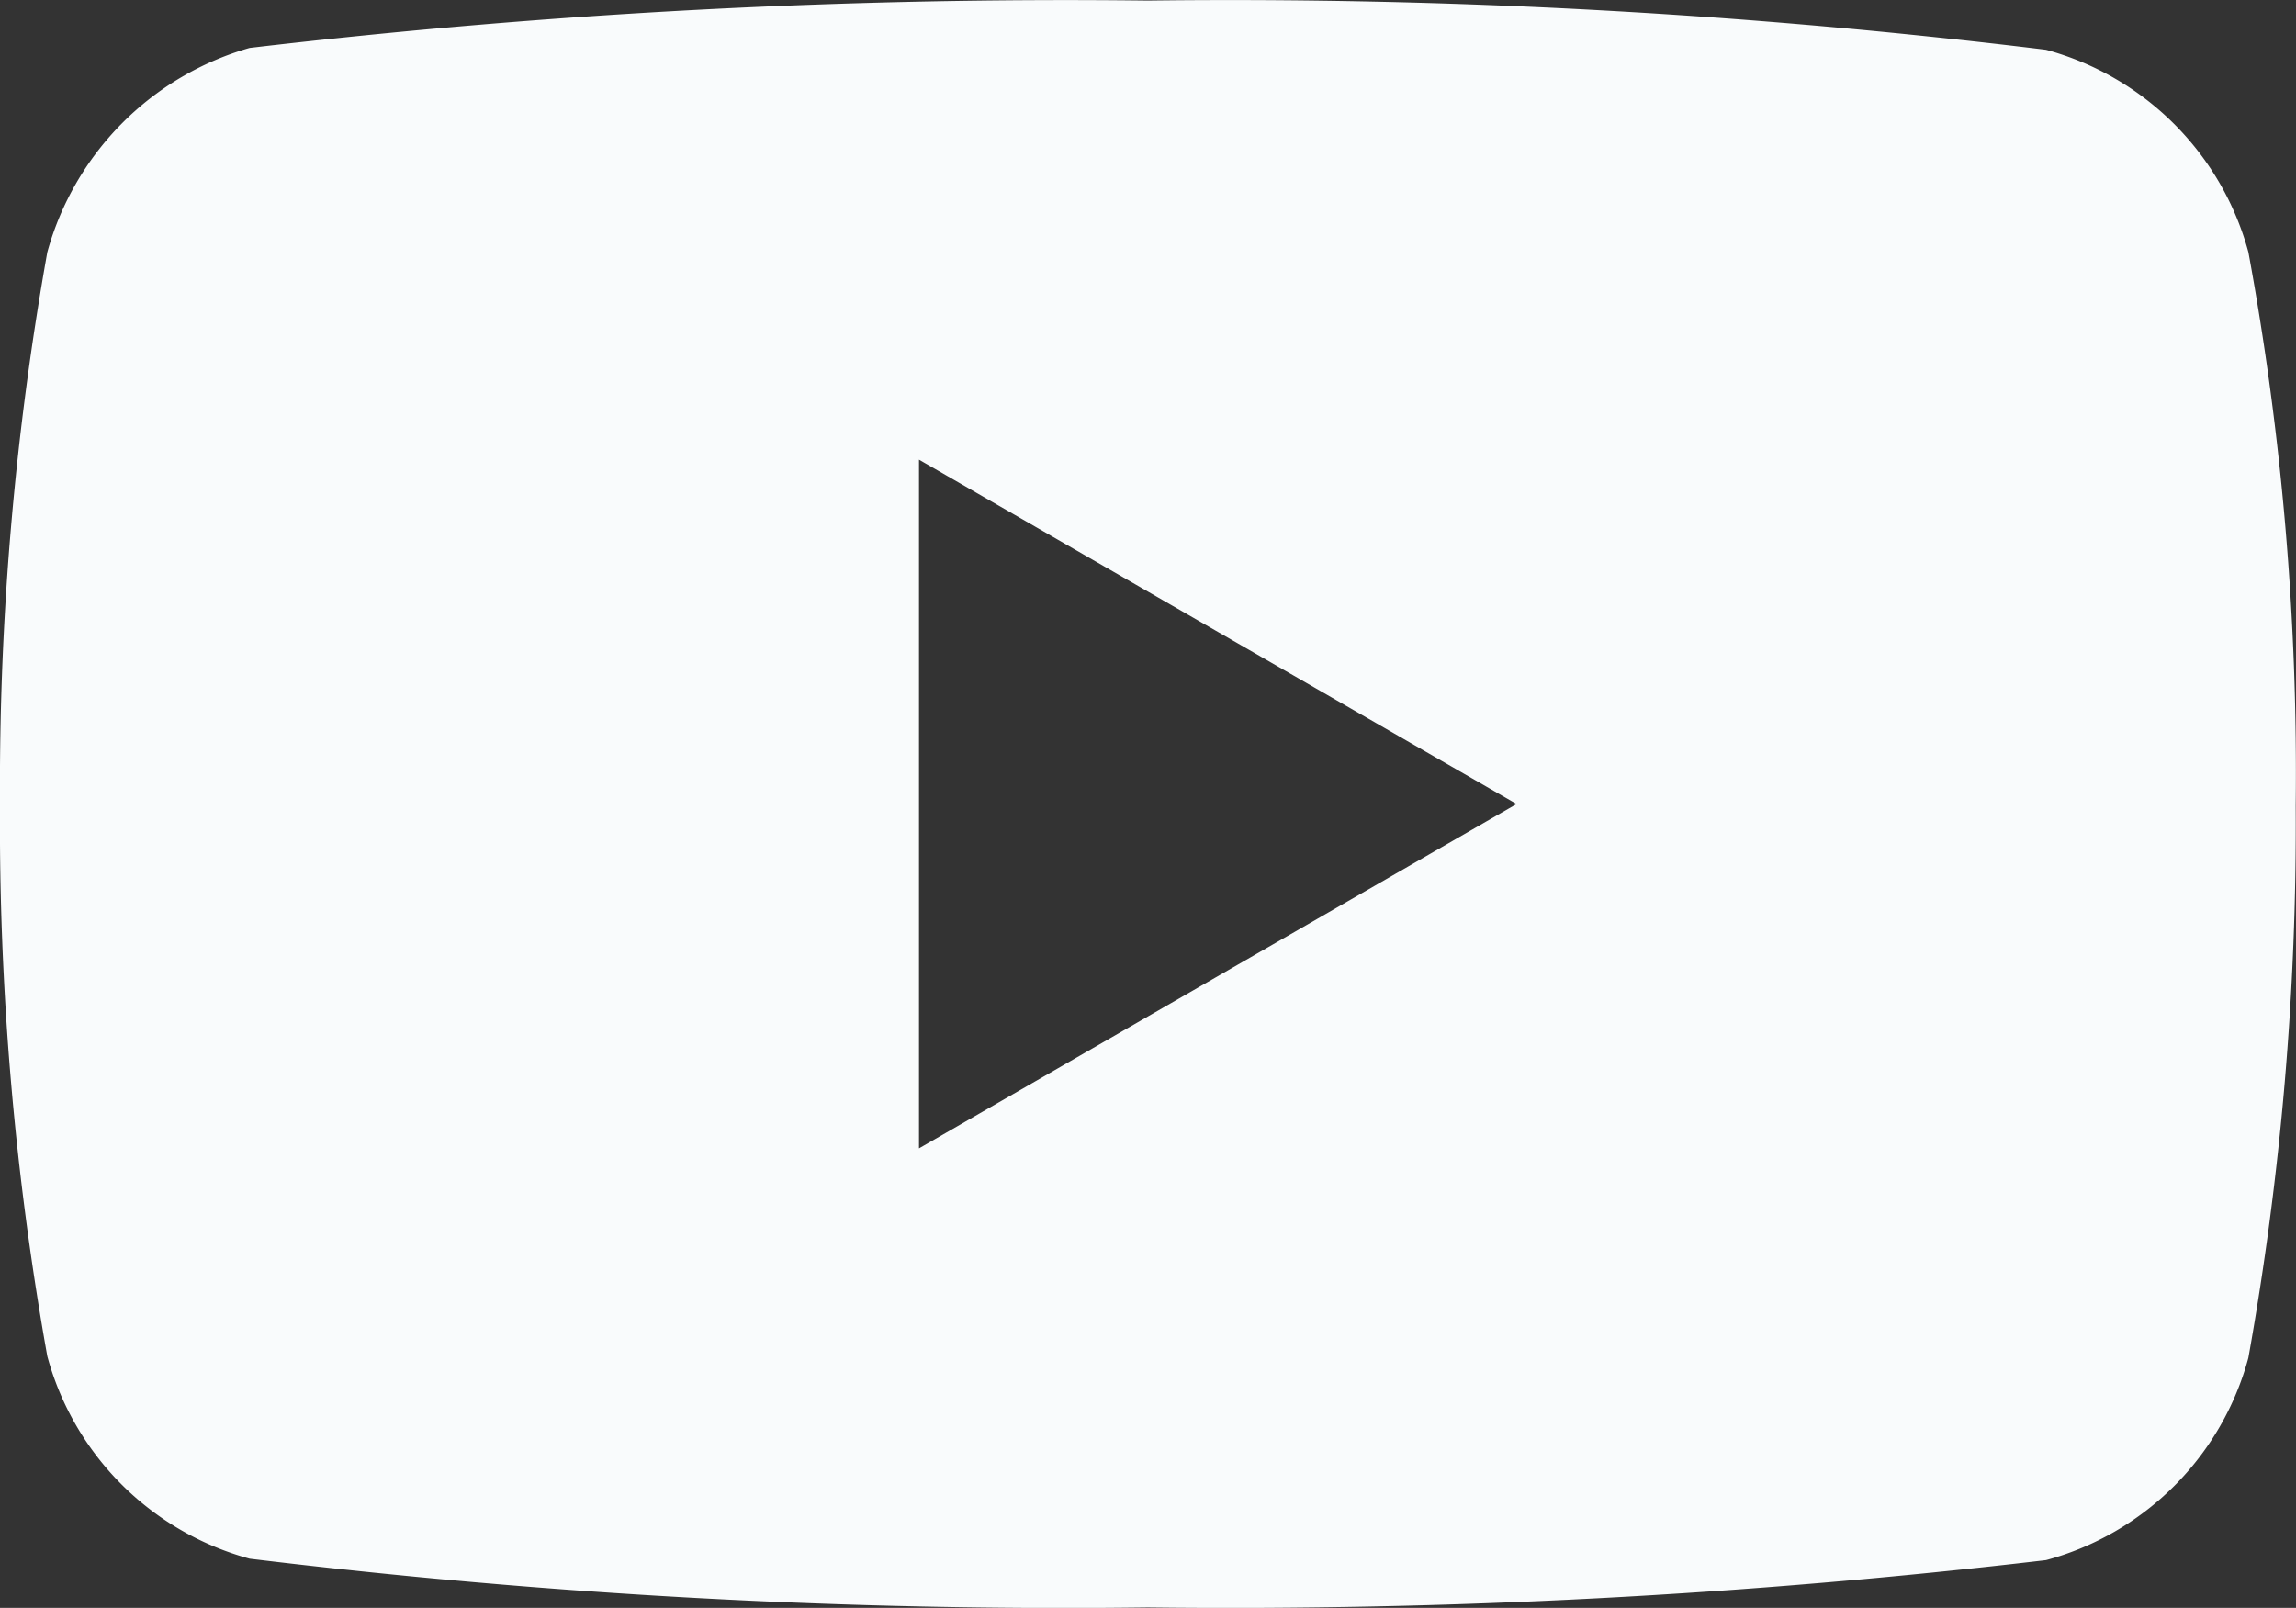
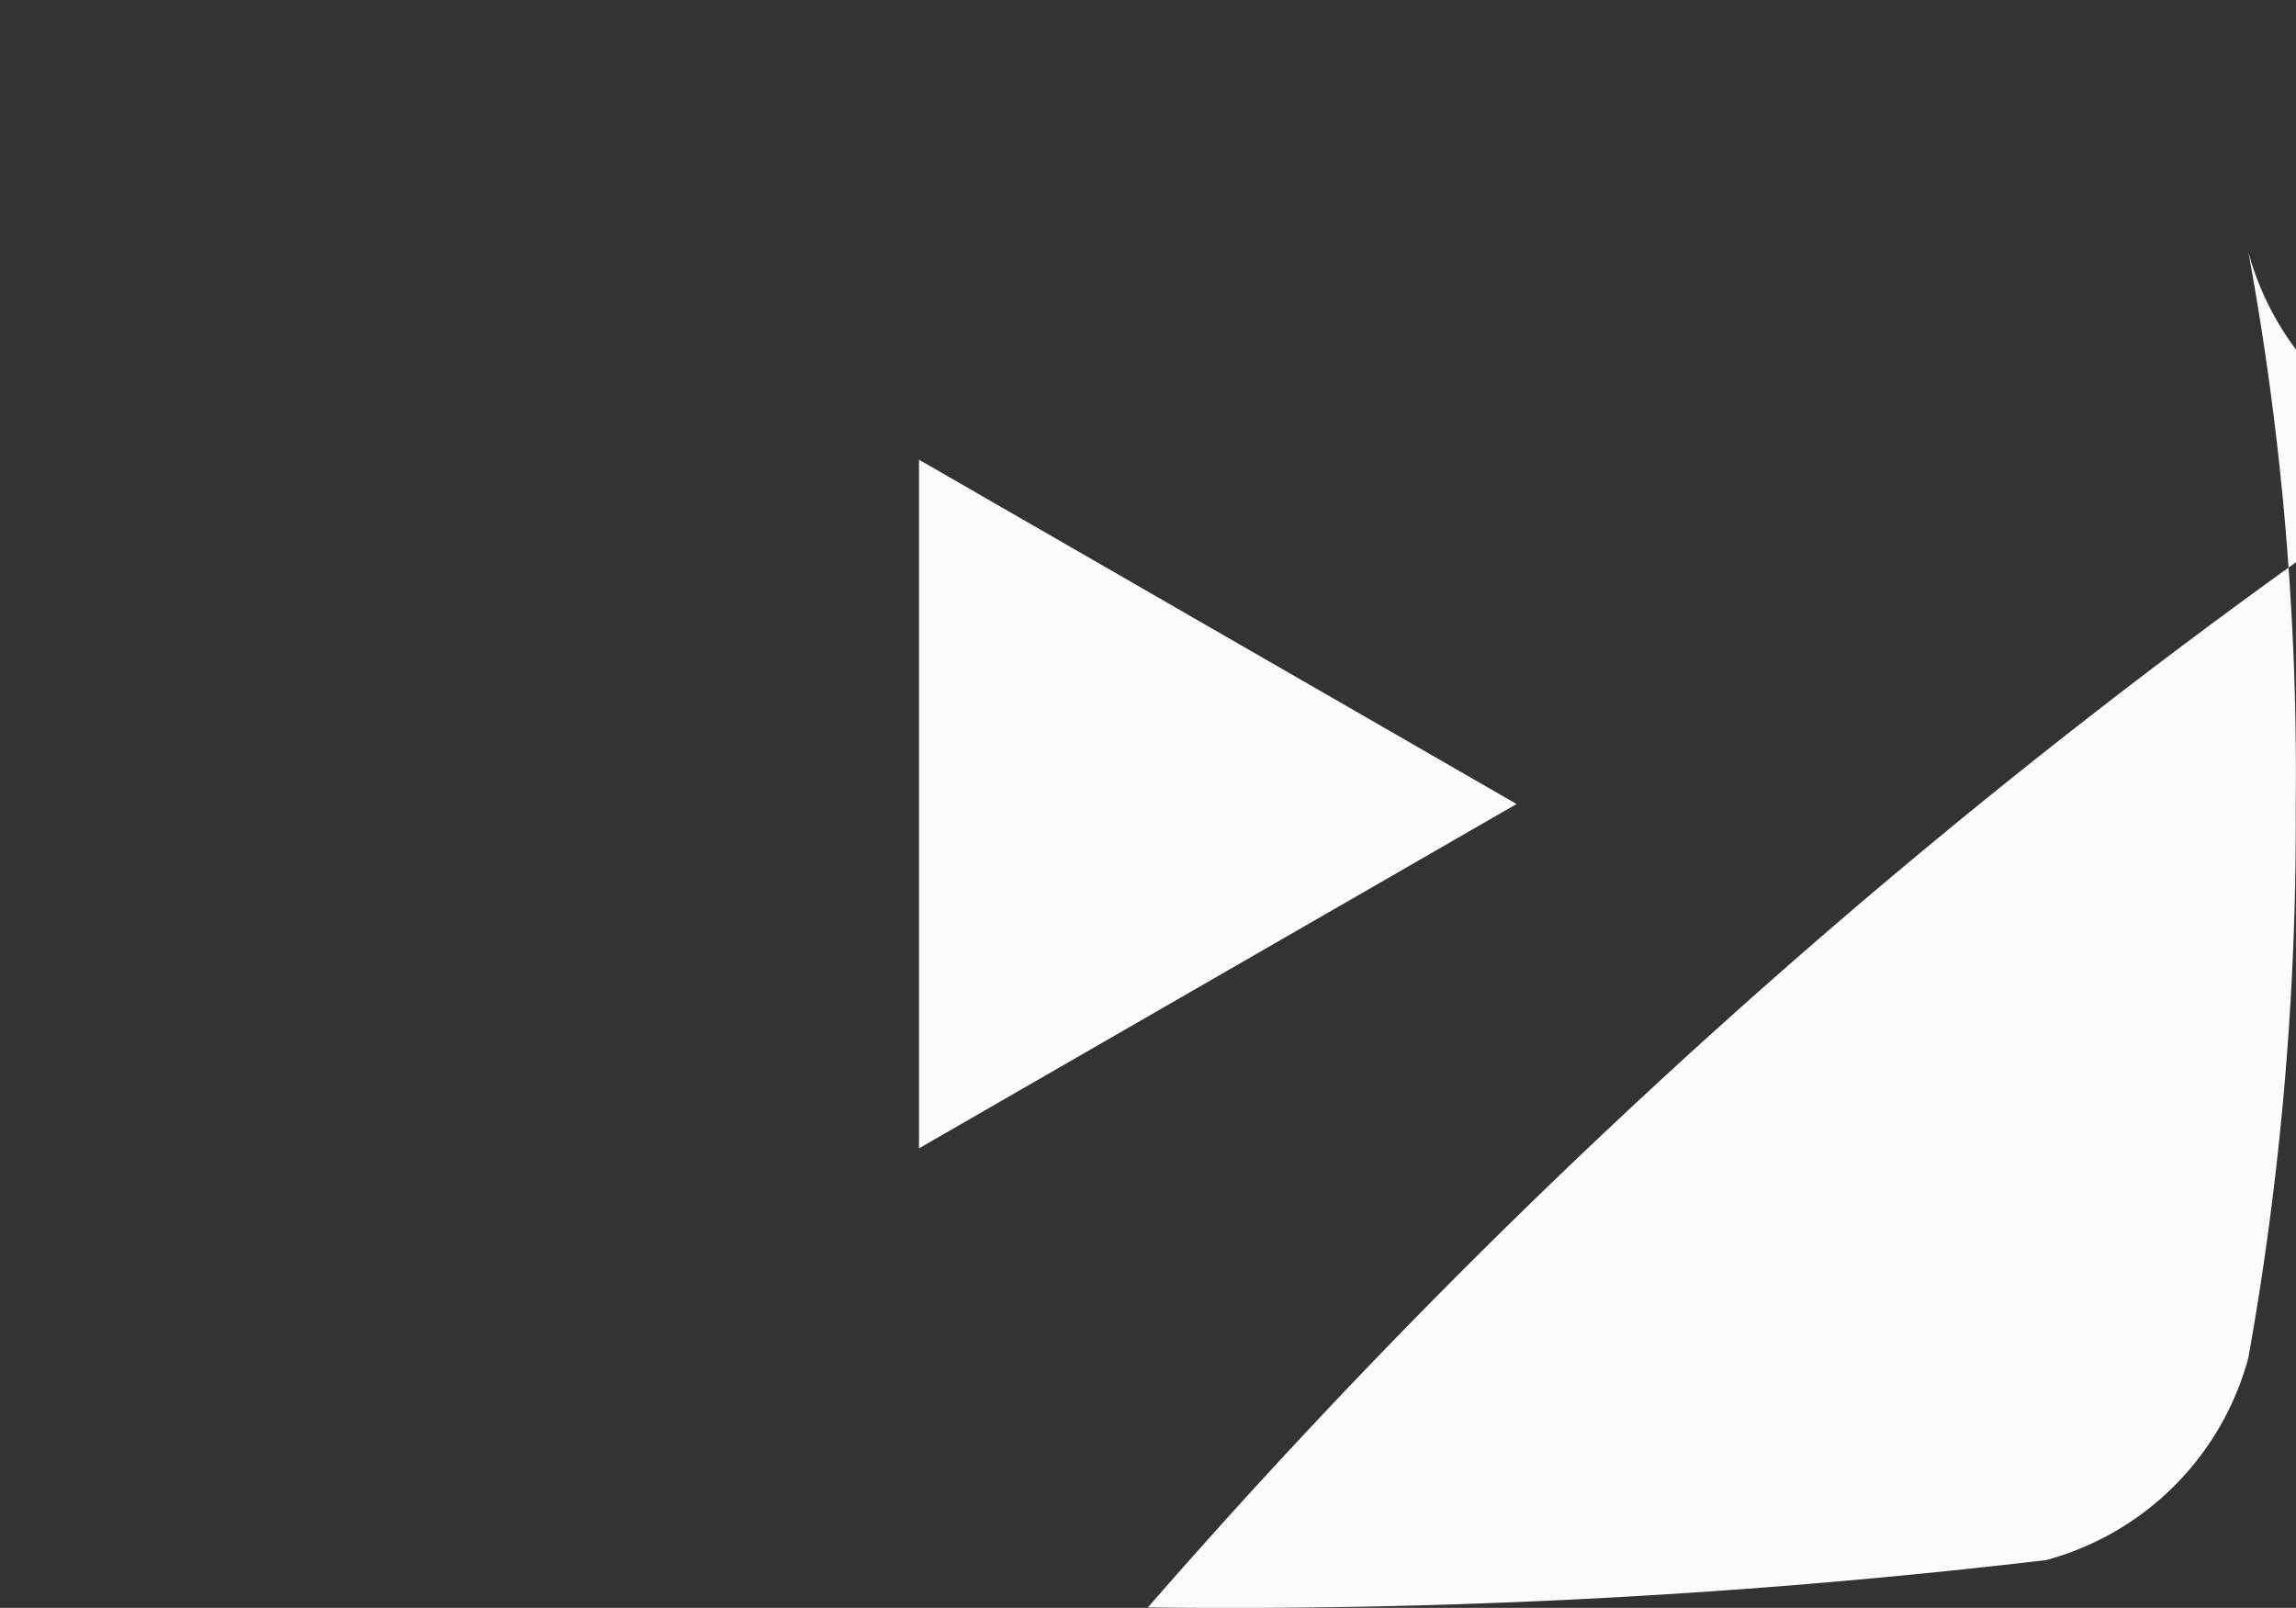
<svg xmlns="http://www.w3.org/2000/svg" width="16.002" height="11.207" viewBox="0 0 16.002 11.207">
  <rect x="0" y="0" width="16.002" height="11.207" fill="#333333" stroke="none" />
-   <path id="youtube" d="M15.67,1.753A2.005,2.005,0,0,0,14.26.343,46.83,46.83,0,0,0,8,0,48.66,48.66,0,0,0,1.74.33,2.045,2.045,0,0,0,.33,1.753,21.114,21.114,0,0,0,0,5.6,21.038,21.038,0,0,0,.33,9.45a2.005,2.005,0,0,0,1.41,1.41A46.933,46.933,0,0,0,8,11.2a48.661,48.661,0,0,0,6.26-.33,2,2,0,0,0,1.41-1.41A21.134,21.134,0,0,0,16,5.614a20.04,20.04,0,0,0-.33-3.861ZM6.405,8V3.2L10.57,5.6Zm0,0" transform="translate(0 0.004)" fill="#f9fbfc" />
+   <path id="youtube" d="M15.67,1.753a2.005,2.005,0,0,0,1.41,1.41A46.933,46.933,0,0,0,8,11.2a48.661,48.661,0,0,0,6.26-.33,2,2,0,0,0,1.41-1.41A21.134,21.134,0,0,0,16,5.614a20.04,20.04,0,0,0-.33-3.861ZM6.405,8V3.2L10.57,5.6Zm0,0" transform="translate(0 0.004)" fill="#f9fbfc" />
</svg>